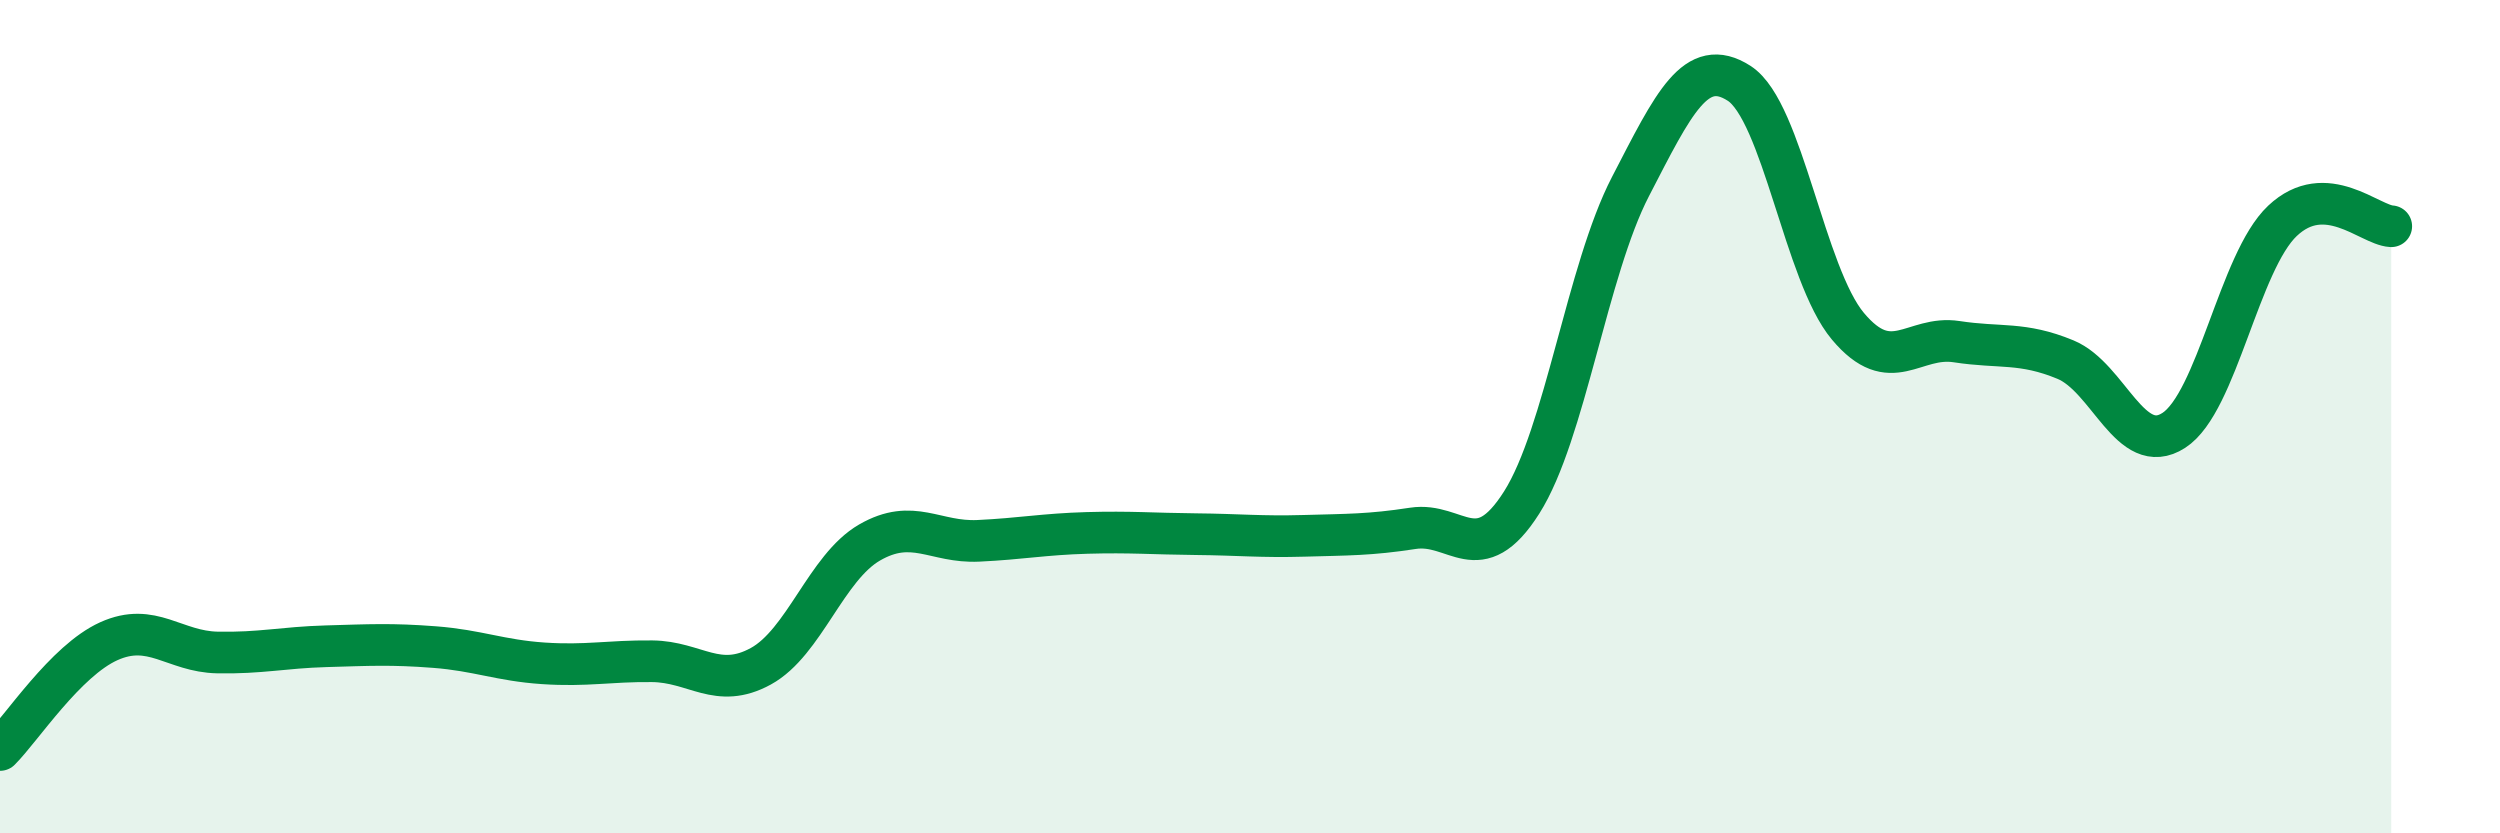
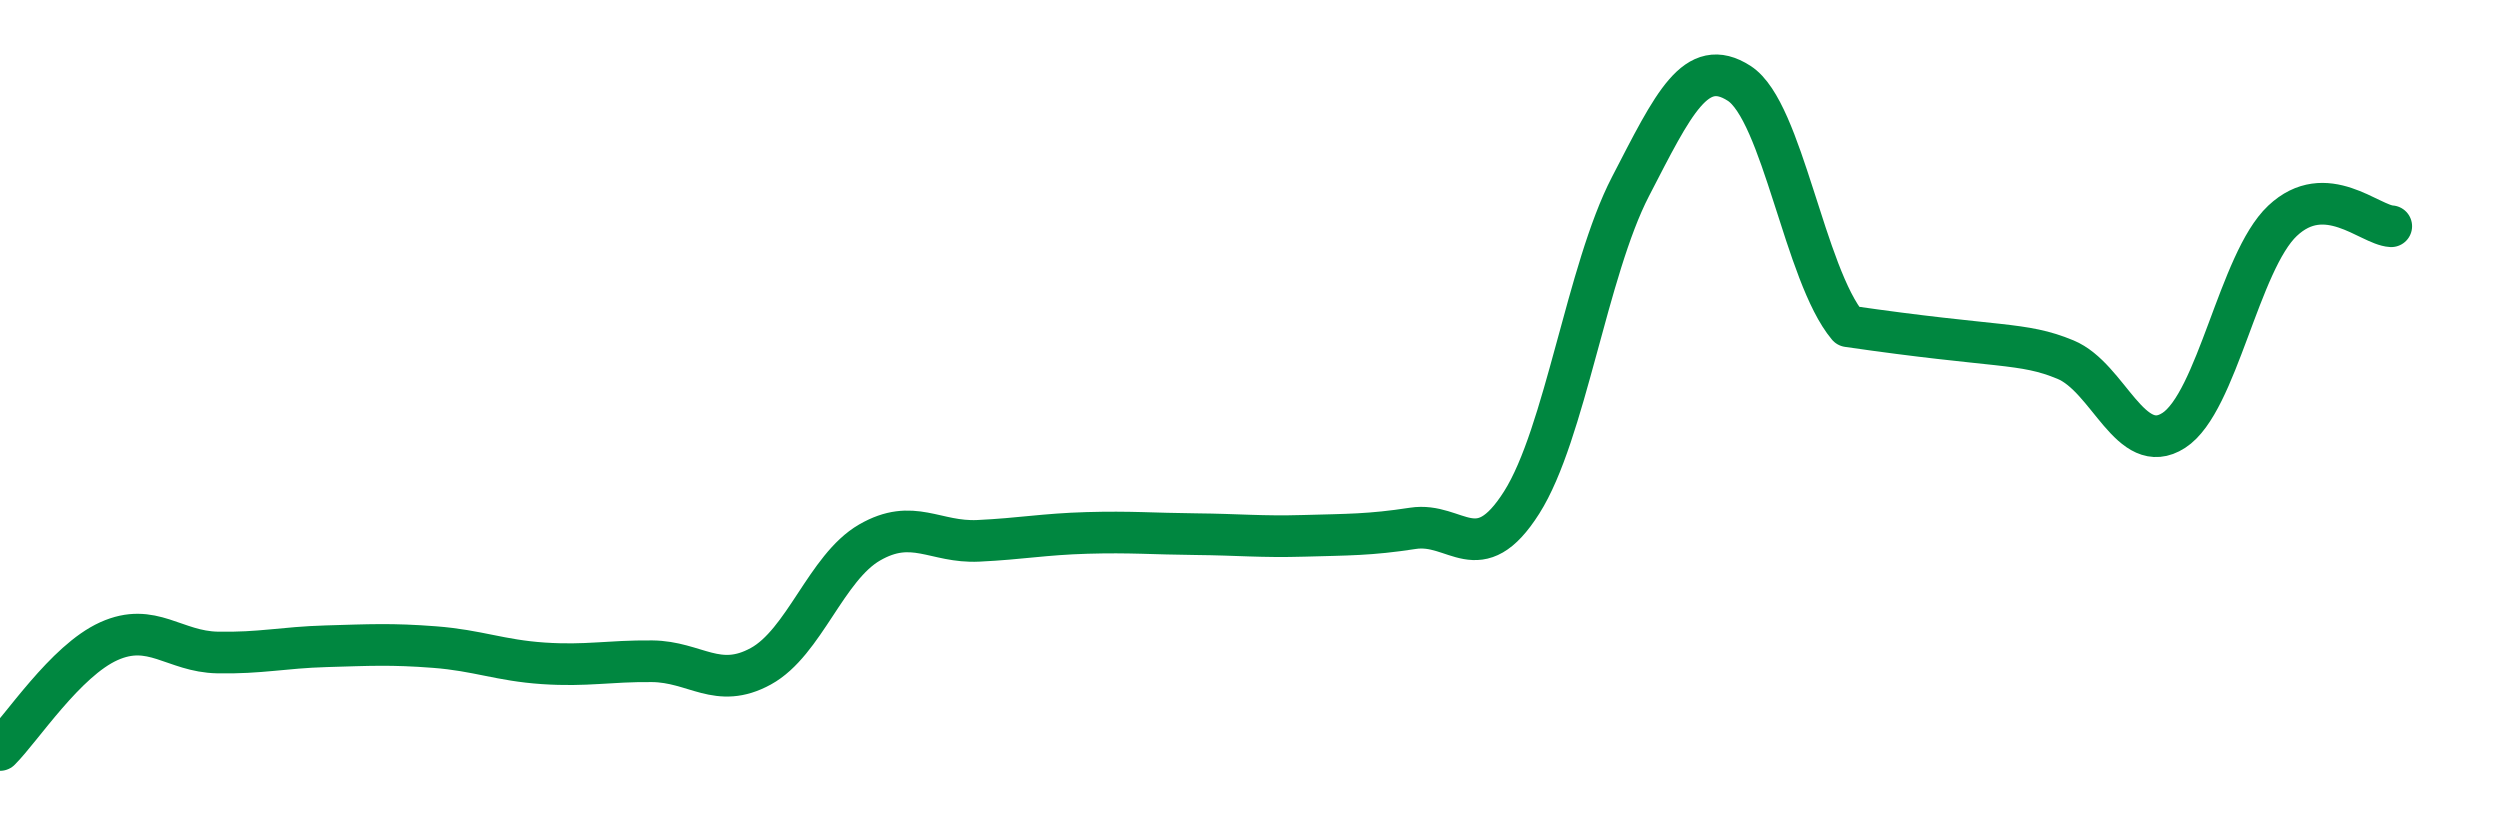
<svg xmlns="http://www.w3.org/2000/svg" width="60" height="20" viewBox="0 0 60 20">
-   <path d="M 0,18 C 0.52,17.48 1.57,15.86 2.61,15.39 C 3.65,14.92 4.18,15.64 5.22,15.66 C 6.26,15.68 6.79,15.54 7.83,15.51 C 8.87,15.48 9.39,15.45 10.43,15.53 C 11.47,15.61 12,15.85 13.04,15.92 C 14.08,15.99 14.61,15.86 15.65,15.87 C 16.69,15.88 17.22,16.56 18.26,15.99 C 19.3,15.42 19.83,13.62 20.87,13.02 C 21.91,12.42 22.44,13.03 23.48,12.98 C 24.52,12.93 25.05,12.82 26.09,12.79 C 27.13,12.76 27.66,12.81 28.7,12.82 C 29.74,12.83 30.26,12.89 31.3,12.86 C 32.34,12.83 32.87,12.84 33.91,12.68 C 34.95,12.52 35.48,13.7 36.52,12.06 C 37.56,10.42 38.09,6.49 39.13,4.48 C 40.17,2.47 40.7,1.33 41.74,2 C 42.78,2.67 43.31,6.59 44.35,7.83 C 45.39,9.07 45.92,8.04 46.96,8.2 C 48,8.36 48.53,8.2 49.57,8.63 C 50.61,9.06 51.13,11 52.17,10.33 C 53.21,9.66 53.74,6.28 54.78,5.3 C 55.82,4.32 56.87,5.4 57.39,5.43L57.39 20L0 20Z" fill="#008740" opacity="0.1" stroke-linecap="round" stroke-linejoin="round" />
-   <path d="M 0,18 C 0.52,17.48 1.57,15.86 2.61,15.39 C 3.65,14.92 4.18,15.64 5.22,15.66 C 6.26,15.68 6.79,15.54 7.83,15.51 C 8.87,15.48 9.39,15.45 10.43,15.53 C 11.47,15.61 12,15.85 13.04,15.92 C 14.08,15.99 14.61,15.86 15.65,15.87 C 16.69,15.88 17.22,16.56 18.26,15.99 C 19.3,15.42 19.83,13.62 20.87,13.02 C 21.91,12.42 22.44,13.03 23.48,12.98 C 24.52,12.93 25.05,12.82 26.09,12.79 C 27.13,12.76 27.66,12.81 28.7,12.82 C 29.74,12.83 30.26,12.89 31.3,12.86 C 32.34,12.83 32.87,12.84 33.91,12.68 C 34.95,12.52 35.48,13.7 36.52,12.06 C 37.56,10.42 38.09,6.49 39.13,4.48 C 40.17,2.47 40.7,1.33 41.74,2 C 42.78,2.67 43.31,6.59 44.35,7.83 C 45.39,9.07 45.92,8.04 46.96,8.2 C 48,8.36 48.53,8.2 49.57,8.63 C 50.61,9.06 51.13,11 52.17,10.33 C 53.21,9.66 53.74,6.28 54.78,5.3 C 55.82,4.32 56.87,5.4 57.39,5.43" stroke="#008740" stroke-width="1" fill="none" stroke-linecap="round" stroke-linejoin="round" />
+   <path d="M 0,18 C 0.52,17.48 1.57,15.86 2.61,15.39 C 3.65,14.92 4.18,15.64 5.22,15.66 C 6.26,15.68 6.79,15.54 7.83,15.51 C 8.87,15.48 9.39,15.45 10.43,15.53 C 11.47,15.61 12,15.85 13.04,15.92 C 14.08,15.99 14.61,15.86 15.65,15.87 C 16.69,15.88 17.22,16.56 18.26,15.99 C 19.3,15.42 19.83,13.62 20.87,13.02 C 21.91,12.42 22.44,13.03 23.48,12.98 C 24.52,12.93 25.05,12.82 26.09,12.79 C 27.13,12.76 27.66,12.81 28.7,12.82 C 29.74,12.83 30.26,12.89 31.3,12.86 C 32.34,12.83 32.87,12.84 33.91,12.68 C 34.95,12.52 35.48,13.7 36.52,12.06 C 37.56,10.42 38.09,6.49 39.13,4.48 C 40.17,2.47 40.7,1.33 41.74,2 C 42.78,2.67 43.31,6.59 44.35,7.83 C 48,8.36 48.53,8.2 49.57,8.63 C 50.61,9.06 51.13,11 52.17,10.33 C 53.21,9.66 53.74,6.28 54.78,5.3 C 55.82,4.32 56.87,5.4 57.39,5.43" stroke="#008740" stroke-width="1" fill="none" stroke-linecap="round" stroke-linejoin="round" />
</svg>